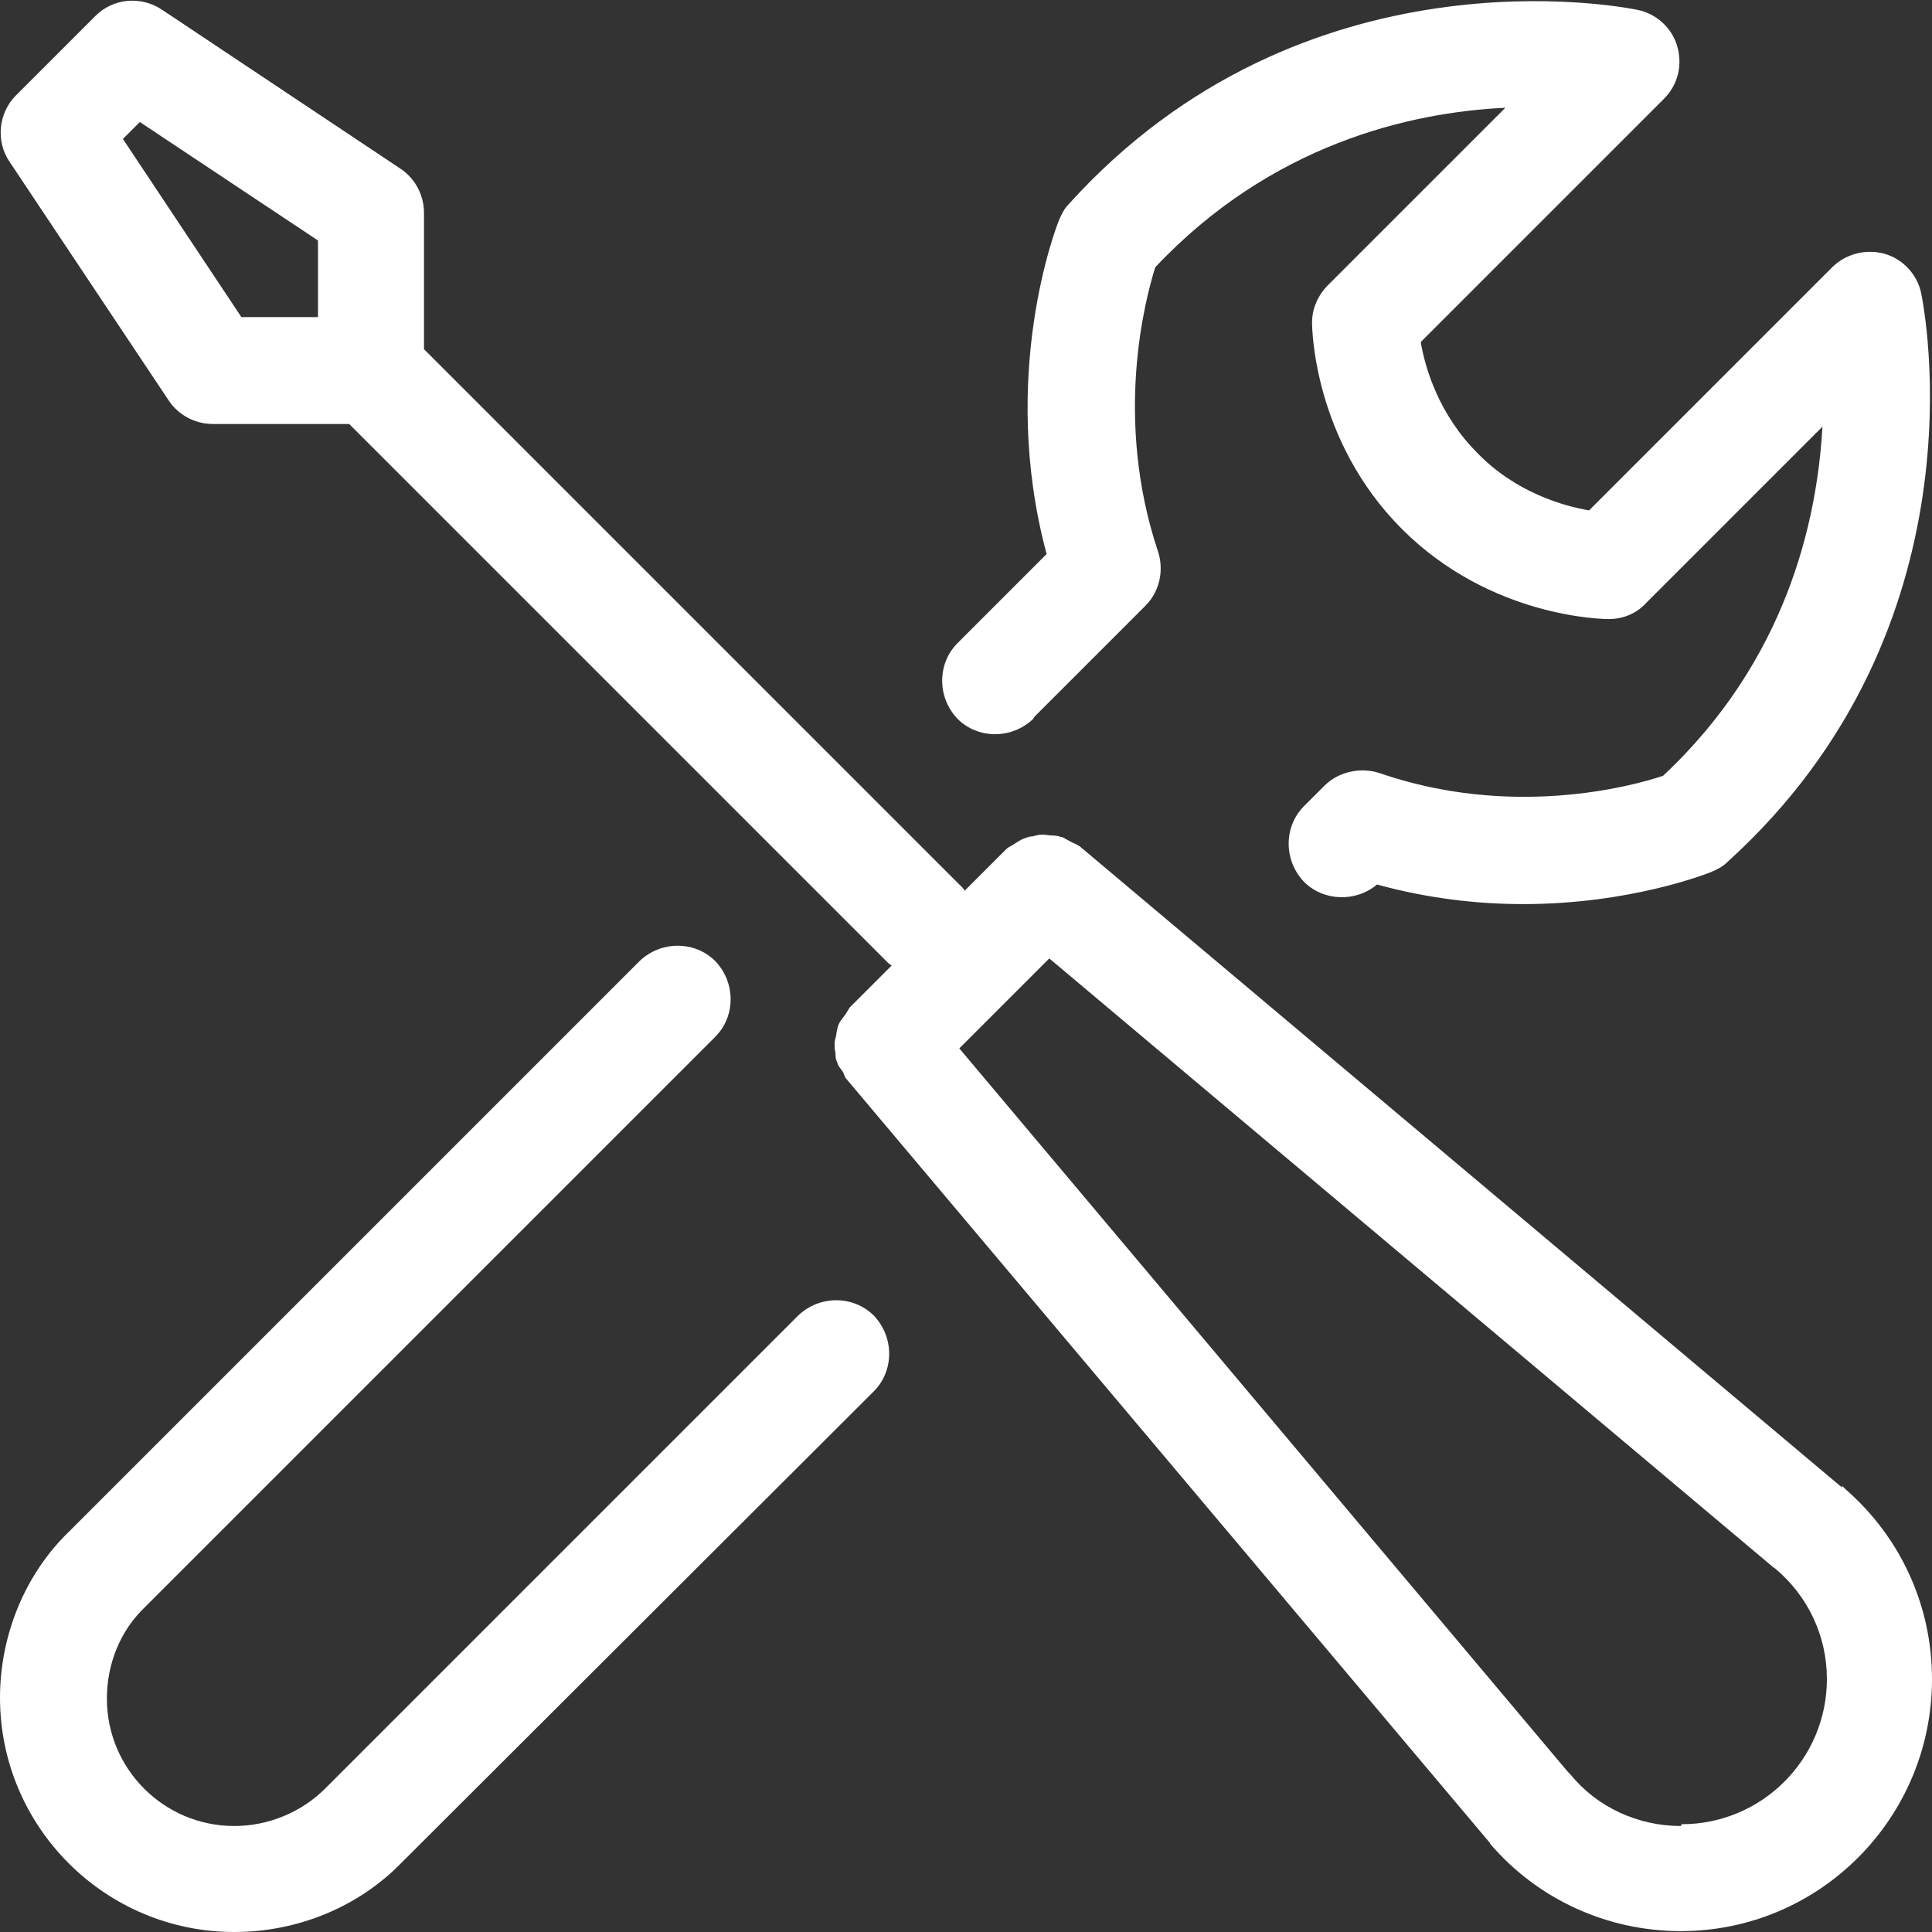
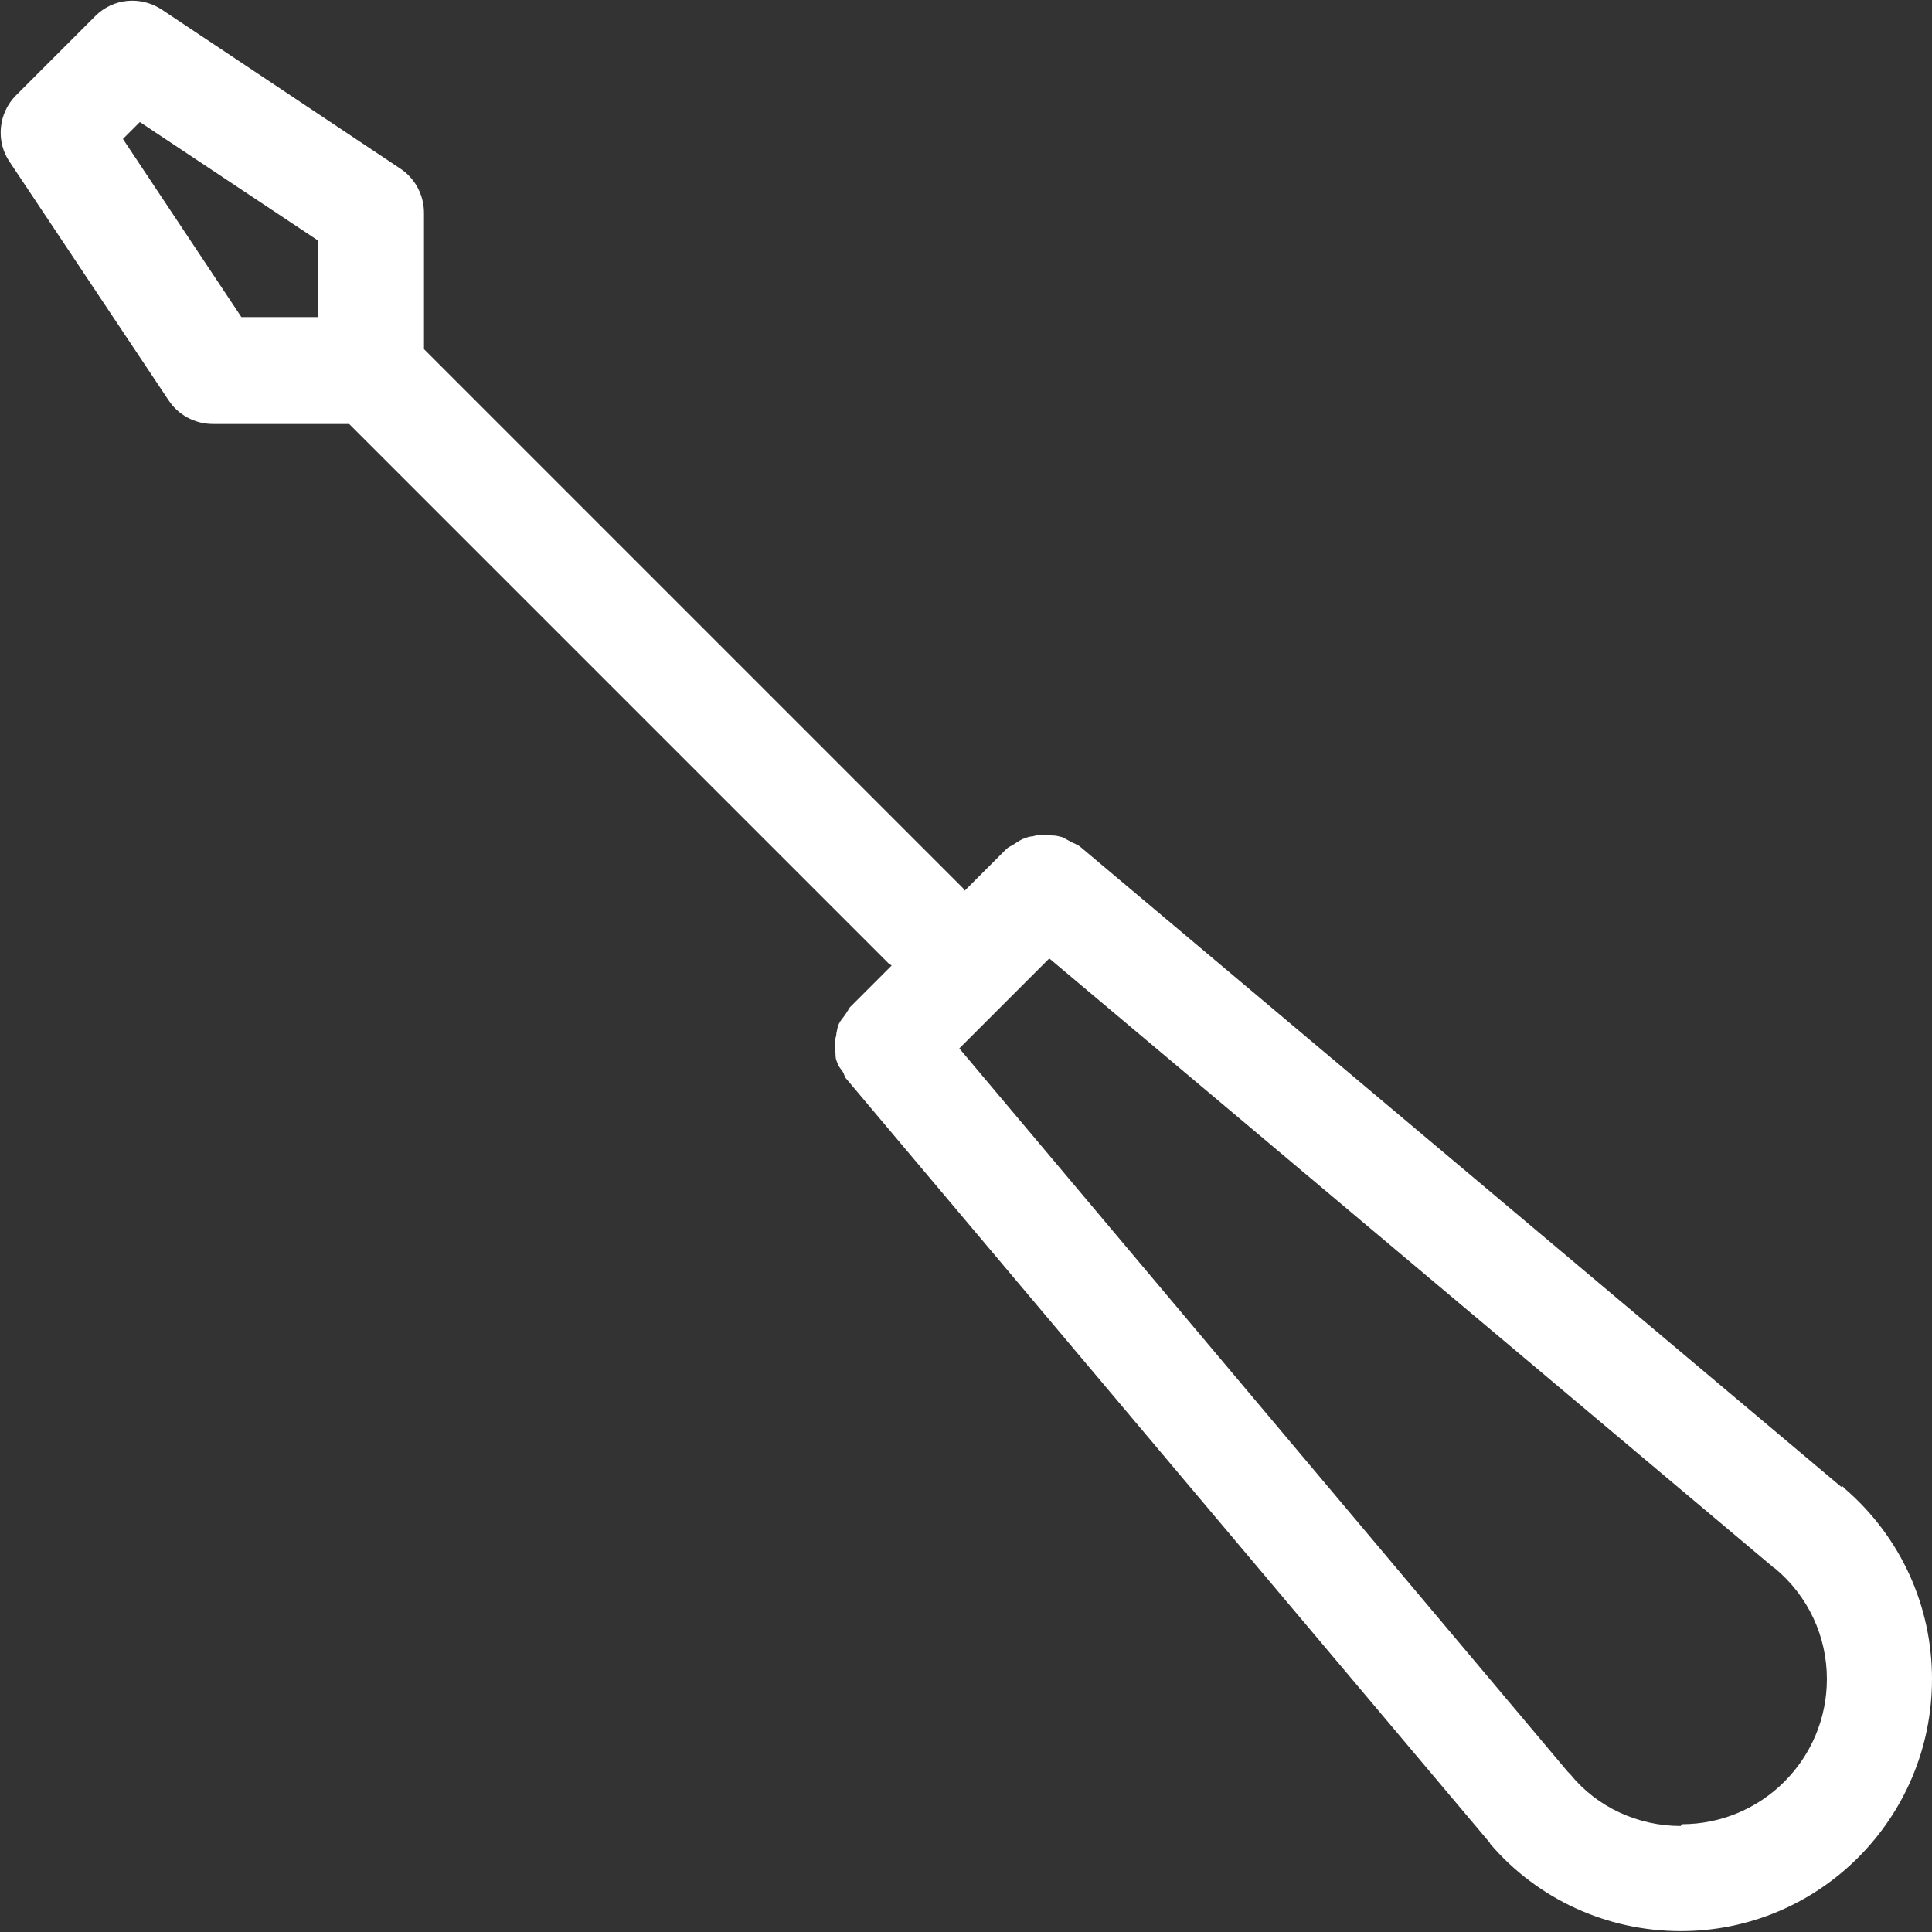
<svg xmlns="http://www.w3.org/2000/svg" id="Calque_2" width="21.69" height="21.69" viewBox="0 0 21.69 21.69">
  <rect x="0" y="0" width="21.69" height="21.69" fill="#333333" stroke="none" />
  <defs>
    <style>.cls-1{fill:#fff;}</style>
  </defs>
  <g id="Calque_1-2">
    <g>
-       <path class="cls-1" d="m11.61,8.05l1.25-1.25c.16-.16.21-.4.14-.61-.5-1.5-.14-2.84-.03-3.19,1.3-1.38,2.86-1.74,3.93-1.79l-1.99,1.99c-.11.11-.18.26-.18.42,0,.05.01,1.32,1.01,2.32,1,1,2.27,1.01,2.32,1.01.16,0,.31-.06.42-.18l1.98-1.98c-.06,1.07-.41,2.63-1.79,3.92-.36.12-1.7.48-3.18-.03-.21-.07-.46-.02-.62.14l-.23.23c-.23.23-.23.61,0,.85.22.22.58.23.82.03.58.16,1.14.22,1.64.22,1.2,0,2.06-.34,2.11-.36.07-.03.13-.06.18-.11,2.92-2.64,2.21-6.23,2.18-6.38-.04-.21-.2-.39-.41-.45-.21-.06-.44,0-.59.15l-2.73,2.73c-.29-.05-.82-.2-1.25-.64-.44-.44-.59-.96-.64-1.25l2.73-2.73c.16-.16.21-.38.15-.59-.06-.21-.24-.37-.45-.41-.15-.03-3.74-.74-6.38,2.18-.05.05-.08.11-.11.18-.03.07-.68,1.74-.14,3.75l-1,1c-.23.23-.23.61,0,.85.23.23.61.23.85,0Z" />
-       <path class="cls-1" d="m8.96,14.77l-5.31,5.31c-.26.26-.63.42-1.02.42-.79,0-1.43-.64-1.43-1.43,0-.39.15-.76.42-1.02l6.41-6.41c.23-.23.23-.61,0-.85-.23-.23-.61-.23-.85,0L.78,17.19C.28,17.67,0,18.36,0,19.06c0,1.45,1.18,2.63,2.63,2.63.71,0,1.39-.28,1.87-.77l5.31-5.3c.23-.23.23-.61,0-.85-.23-.23-.61-.23-.85,0Z" />
      <path class="cls-1" d="m20.68,16.7l-8.56-7.2s-.05-.03-.08-.04c-.04-.02-.07-.04-.11-.06-.04-.01-.07-.02-.11-.02-.04,0-.08-.01-.12-.01-.04,0-.07.01-.11.02-.04,0-.08.02-.11.03-.04.02-.07.04-.1.06-.03.02-.06.03-.08.05l-.47.47s-.01-.02-.02-.03L4.76,3.92v-1.53c0-.2-.1-.39-.27-.5L1.82.11c-.24-.16-.55-.13-.75.07L.18,1.07c-.2.2-.23.52-.07.75l1.78,2.67c.11.17.3.27.5.27h1.53s6.06,6.06,6.06,6.06c0,0,.02.01.03.02l-.47.47s-.03.05-.05.08c-.02.03-.05.06-.07.1-.02.04-.02.07-.03.11,0,.04-.02.07-.02.11,0,.04,0,.08.01.11,0,.04,0,.07.02.11.01.04.04.07.06.1.02.03.02.06.04.08l7.21,8.56s.02.02.02.03c.53.62,1.31.98,2.14.98,1.56,0,2.82-1.27,2.82-2.83,0-.82-.35-1.59-.97-2.13-.01-.01-.02-.02-.04-.04ZM1.37,1.57l.2-.2,2,1.33v.86h-.86s-1.33-2-1.33-2Zm17.5,18.93c-.48,0-.94-.21-1.24-.58,0,0-.02-.02-.03-.03l-6.83-8.12,1.01-1.01,8.11,6.82s.02.02.04.03c.37.31.58.76.58,1.24,0,.9-.73,1.63-1.63,1.63Z" />
    </g>
  </g>
</svg>